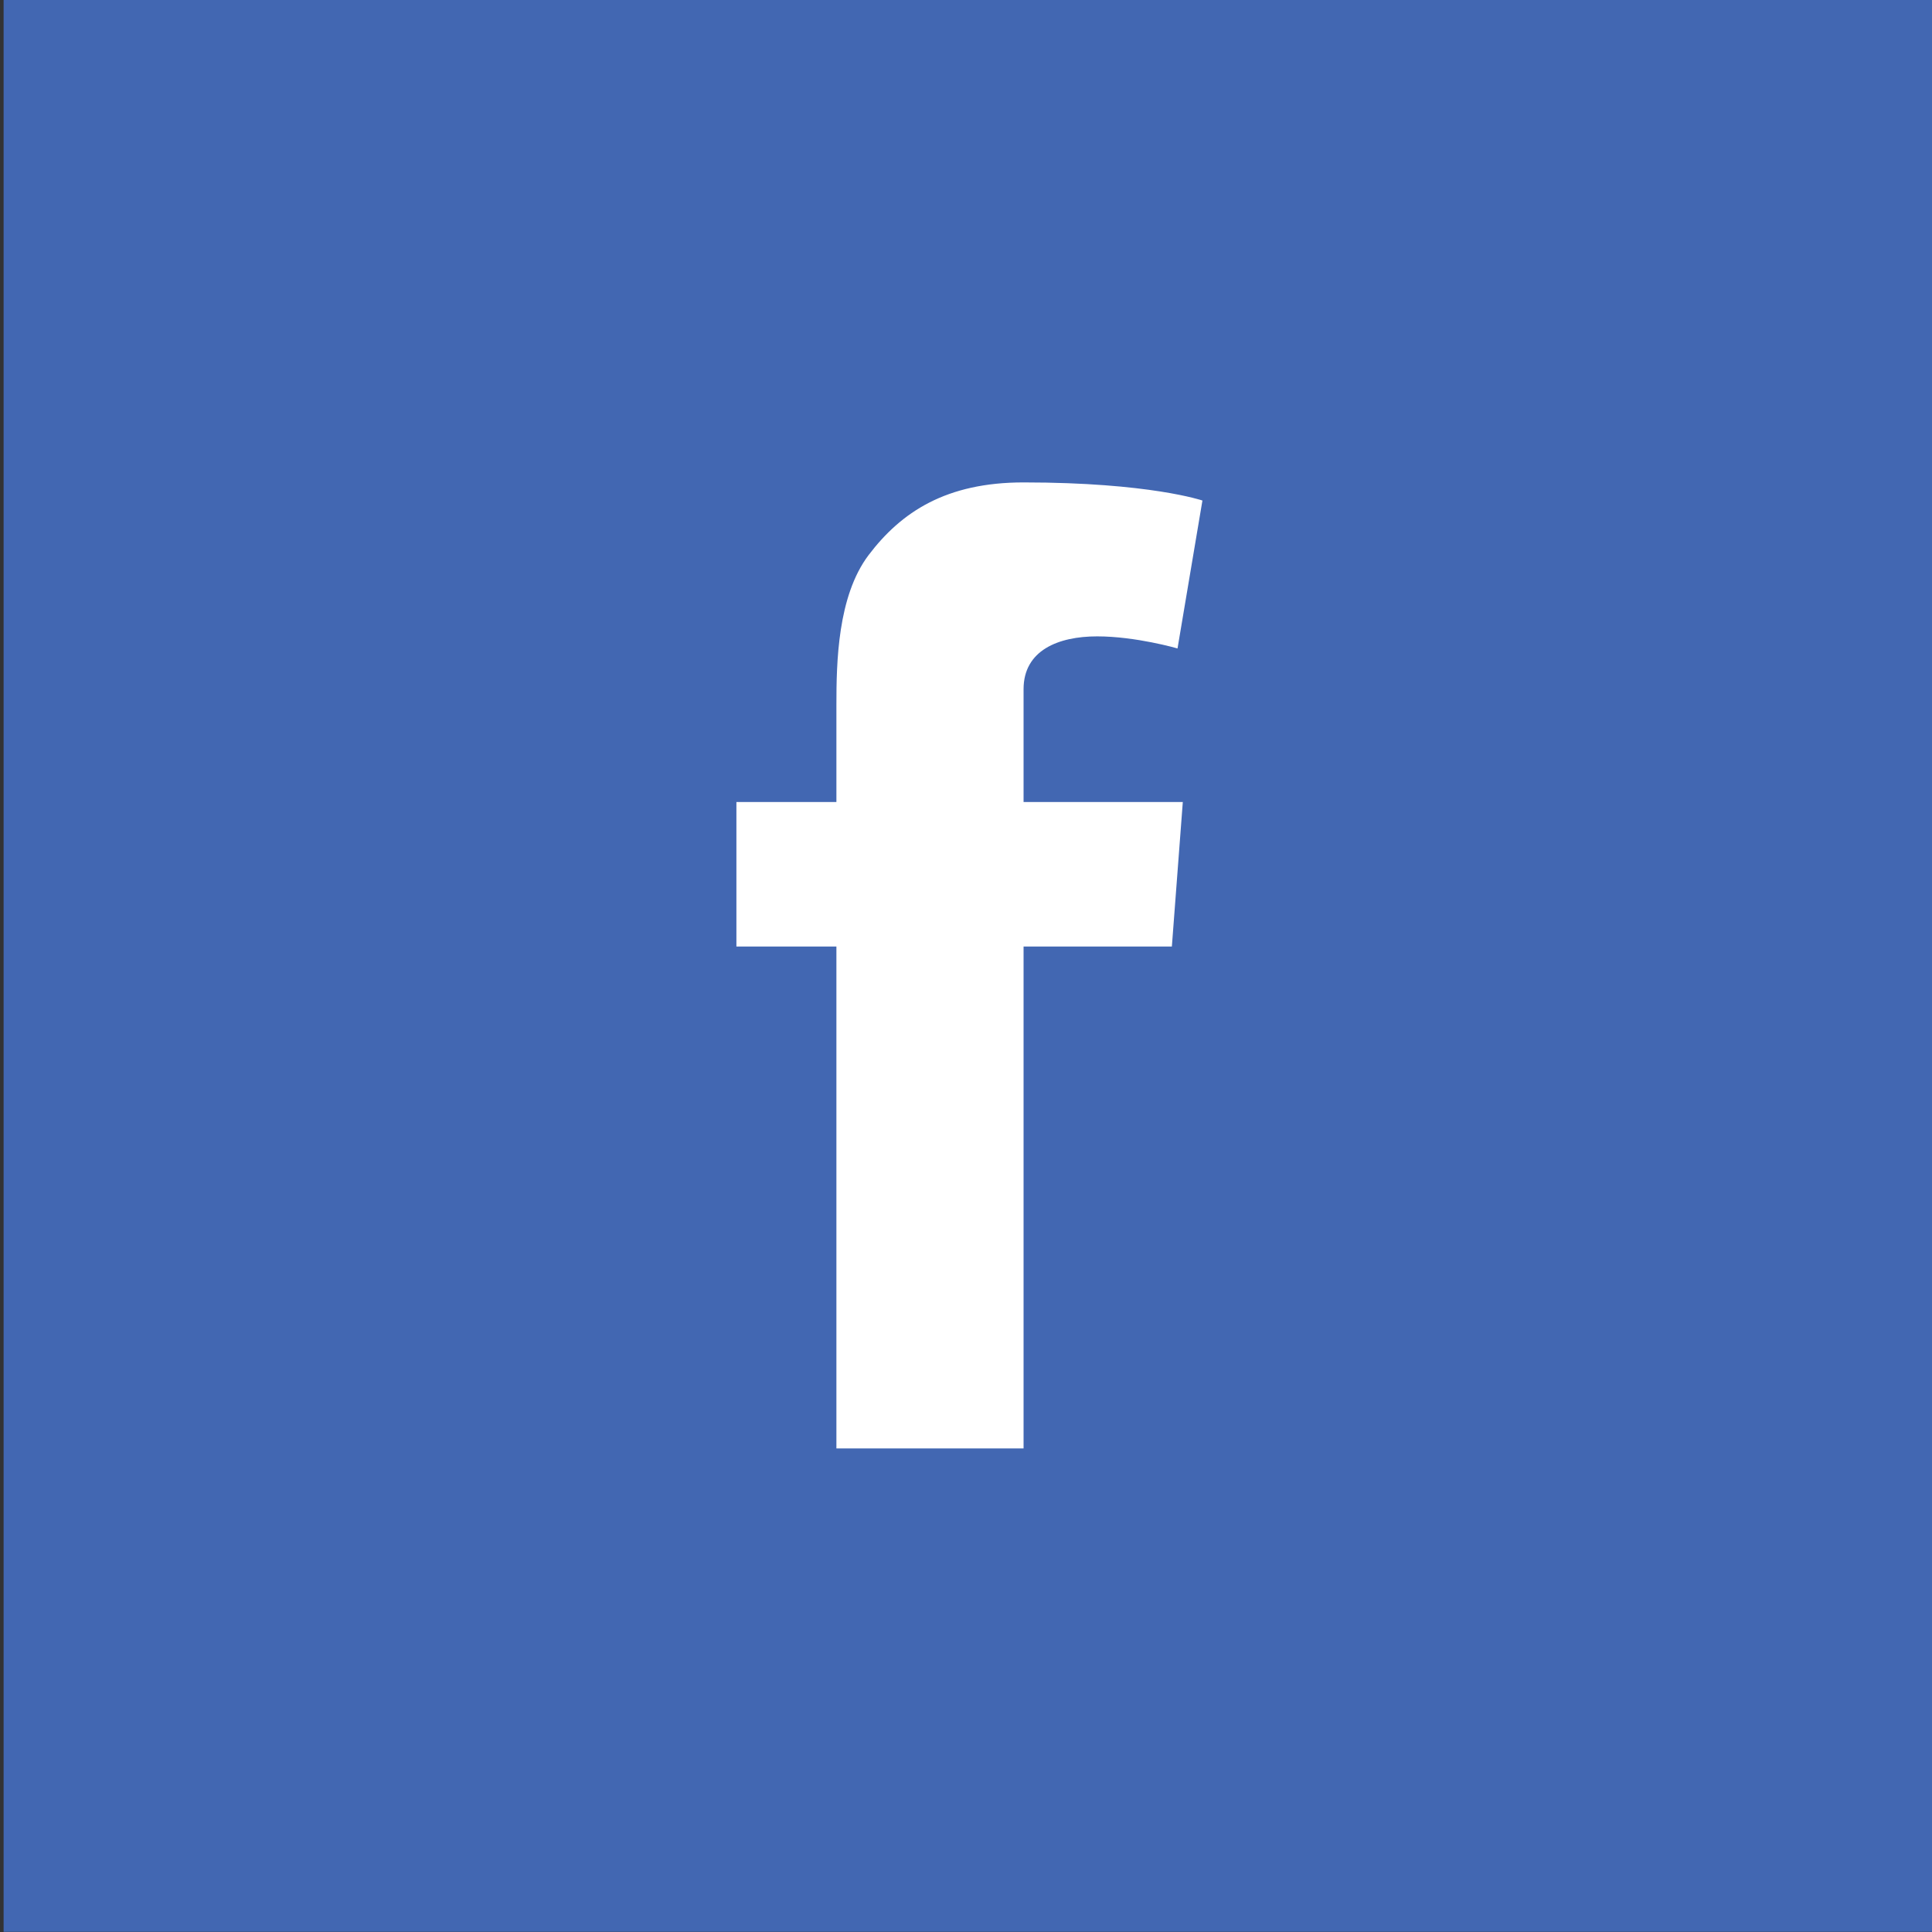
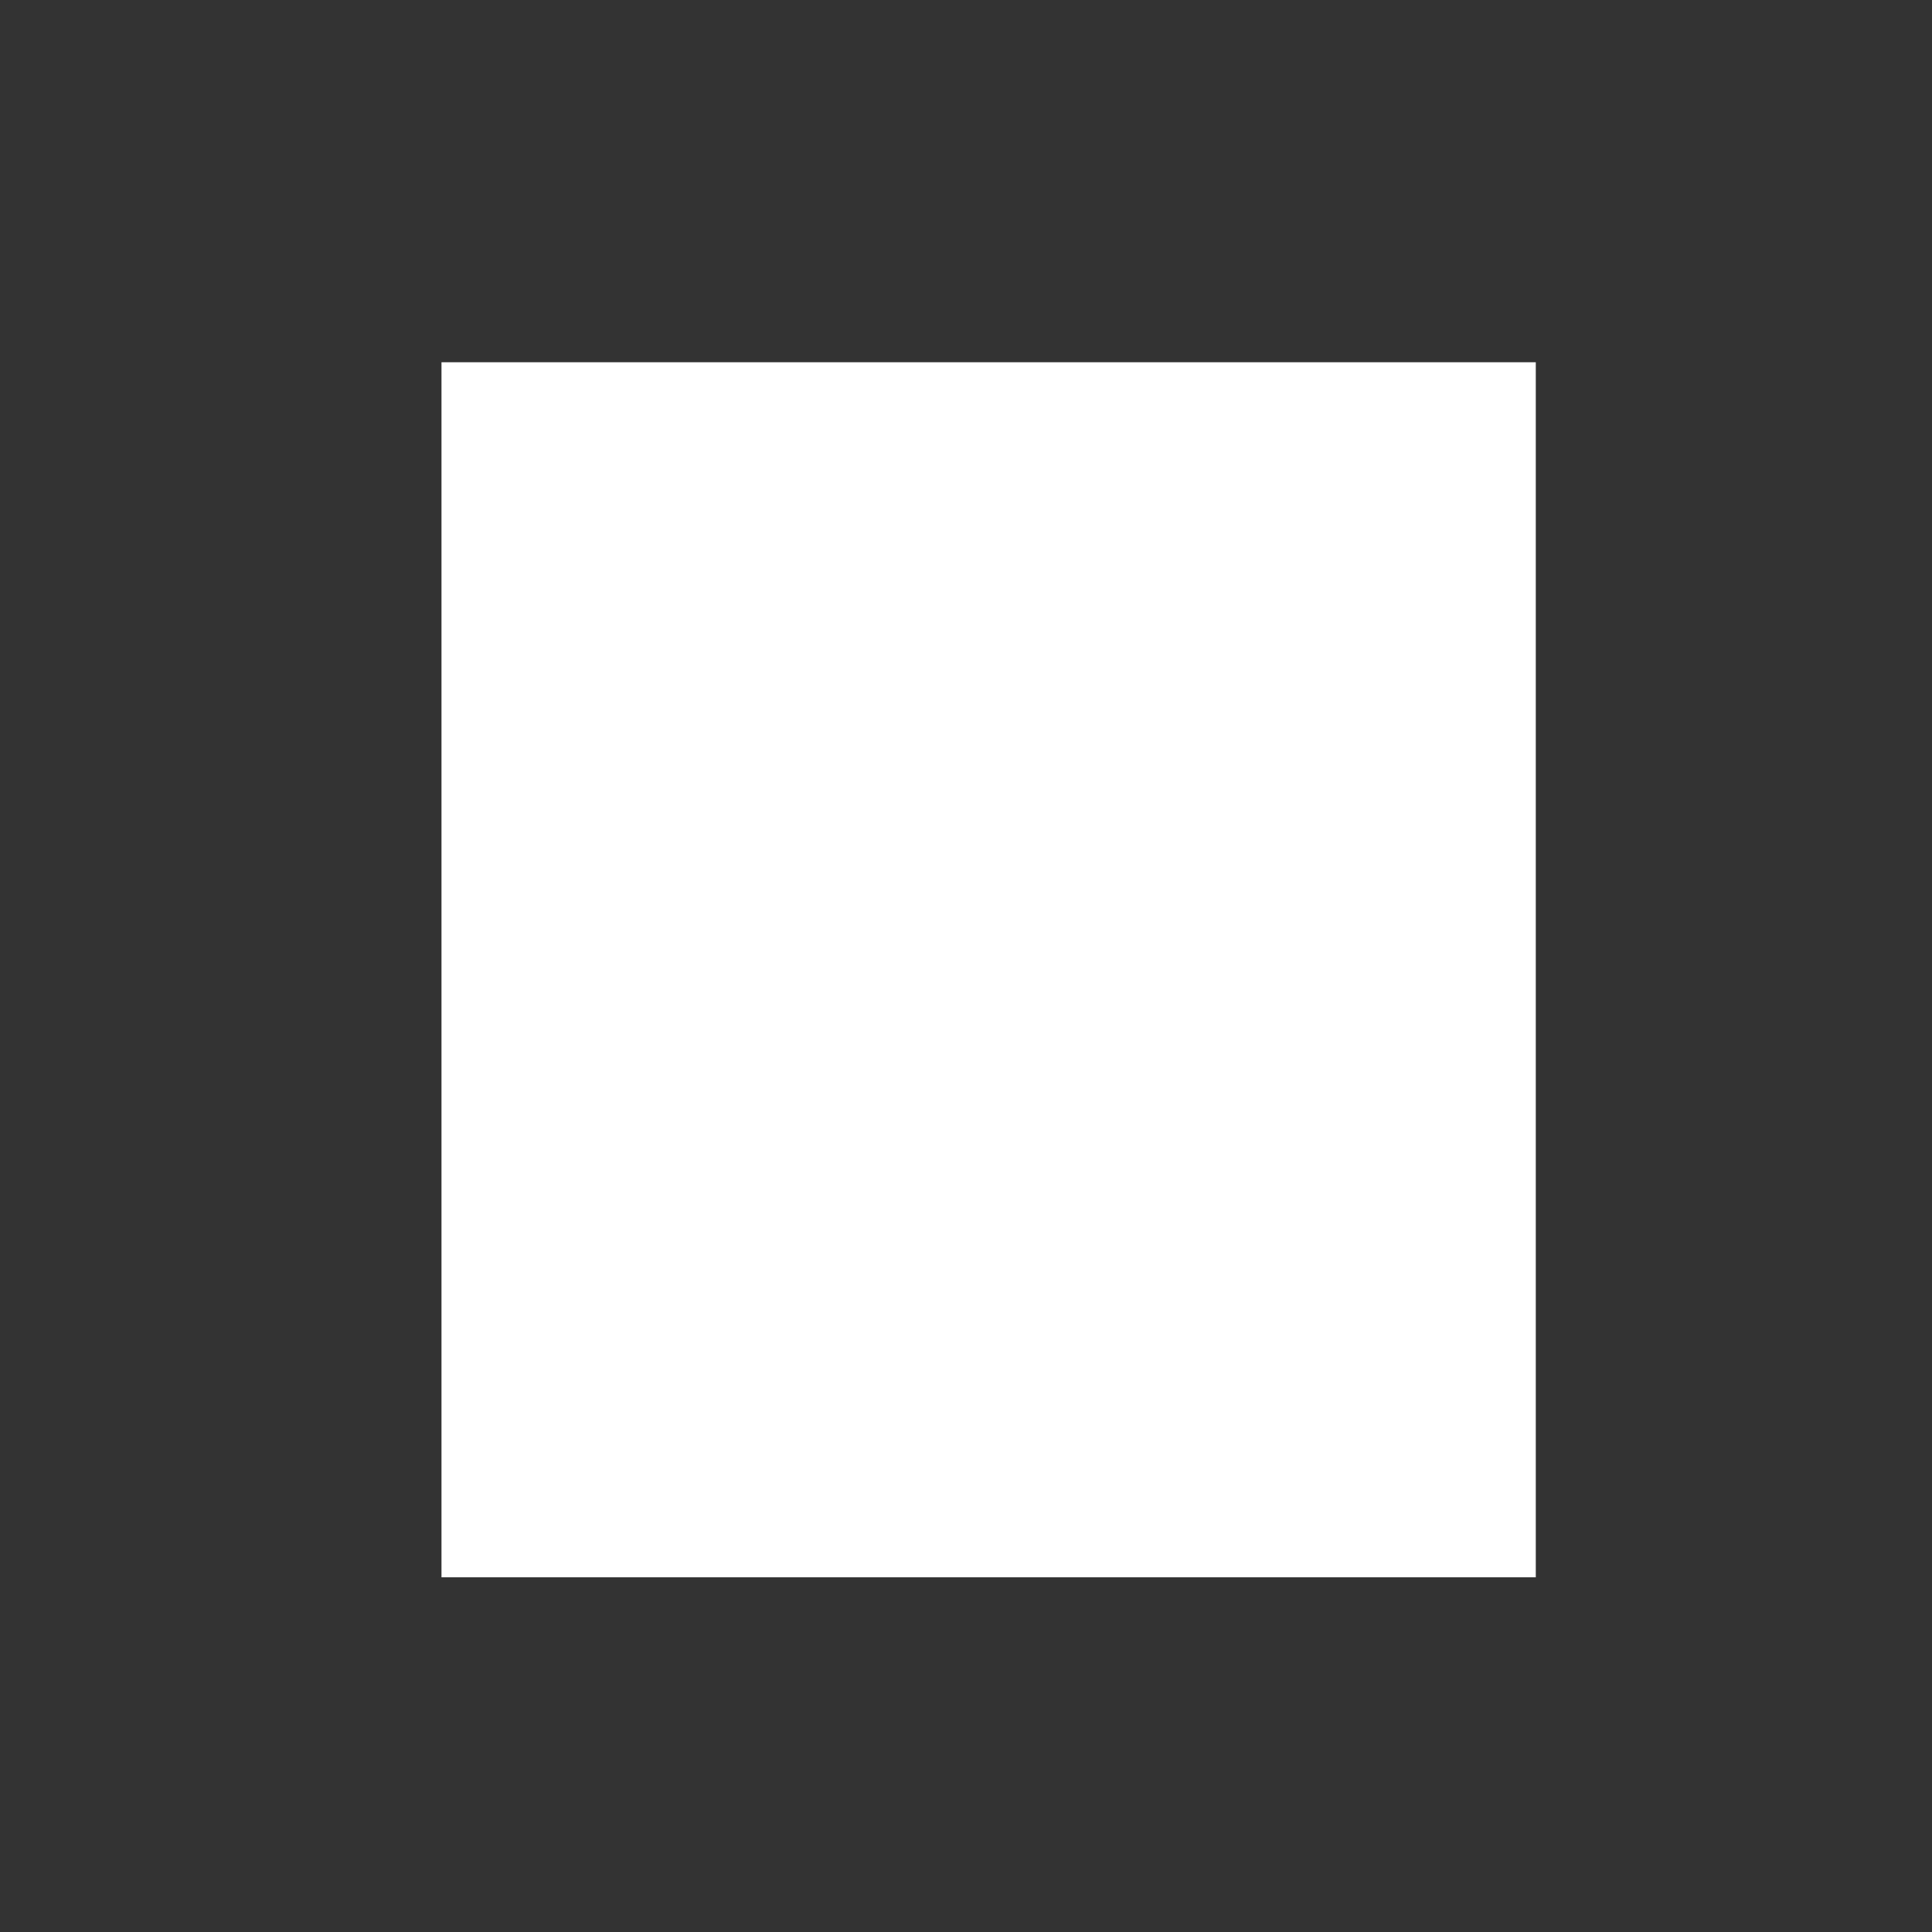
<svg xmlns="http://www.w3.org/2000/svg" fill="#4267b2" height="512" width="512" version="1.1" xml:space="preserve">
  <rect width="100%" height="100%" fill="#333333" stroke="none" />
  <rect id="backgroundrect" width="100%" height="100%" x="0" y="0" fill="none" stroke="none" />
  <g class="currentLayer" style="">
    <title>Layer 1</title>
    <g id="SVGRepo_bgCarrier" stroke-width="0" />
    <g id="SVGRepo_tracerCarrier" stroke-linecap="round" stroke-linejoin="round" />
    <rect fill="#ffffff" stroke-dashoffset="" fill-rule="nonzero" id="svg_2" x="117" y="96" width="290" height="322" style="color: rgb(0, 0, 0);" />
    <g id="SVGRepo_iconCarrier" class="">
-       <path d="M0.956,-0.055 v512 h512 V-0.055 H0.956 zM313.456,212.545 l-2.9,38.3 h-39.3 v133 H221.656 v-133 H195.156 v-38.3 h26.5 v-25.7 c0,-11.3 0.3,-28.8 8.5,-39.7 c8.7,-11.5 20.6,-19.3 41.1,-19.3 c33.4,0 47.4,4.8 47.4,4.8 l-6.6,39.2 c0,0 -11,-3.2 -21.3,-3.2 c-10.3,0 -19.5,3.7 -19.5,14 v29.9 H313.456 z" id="svg_1" />
-     </g>
+       </g>
  </g>
</svg>